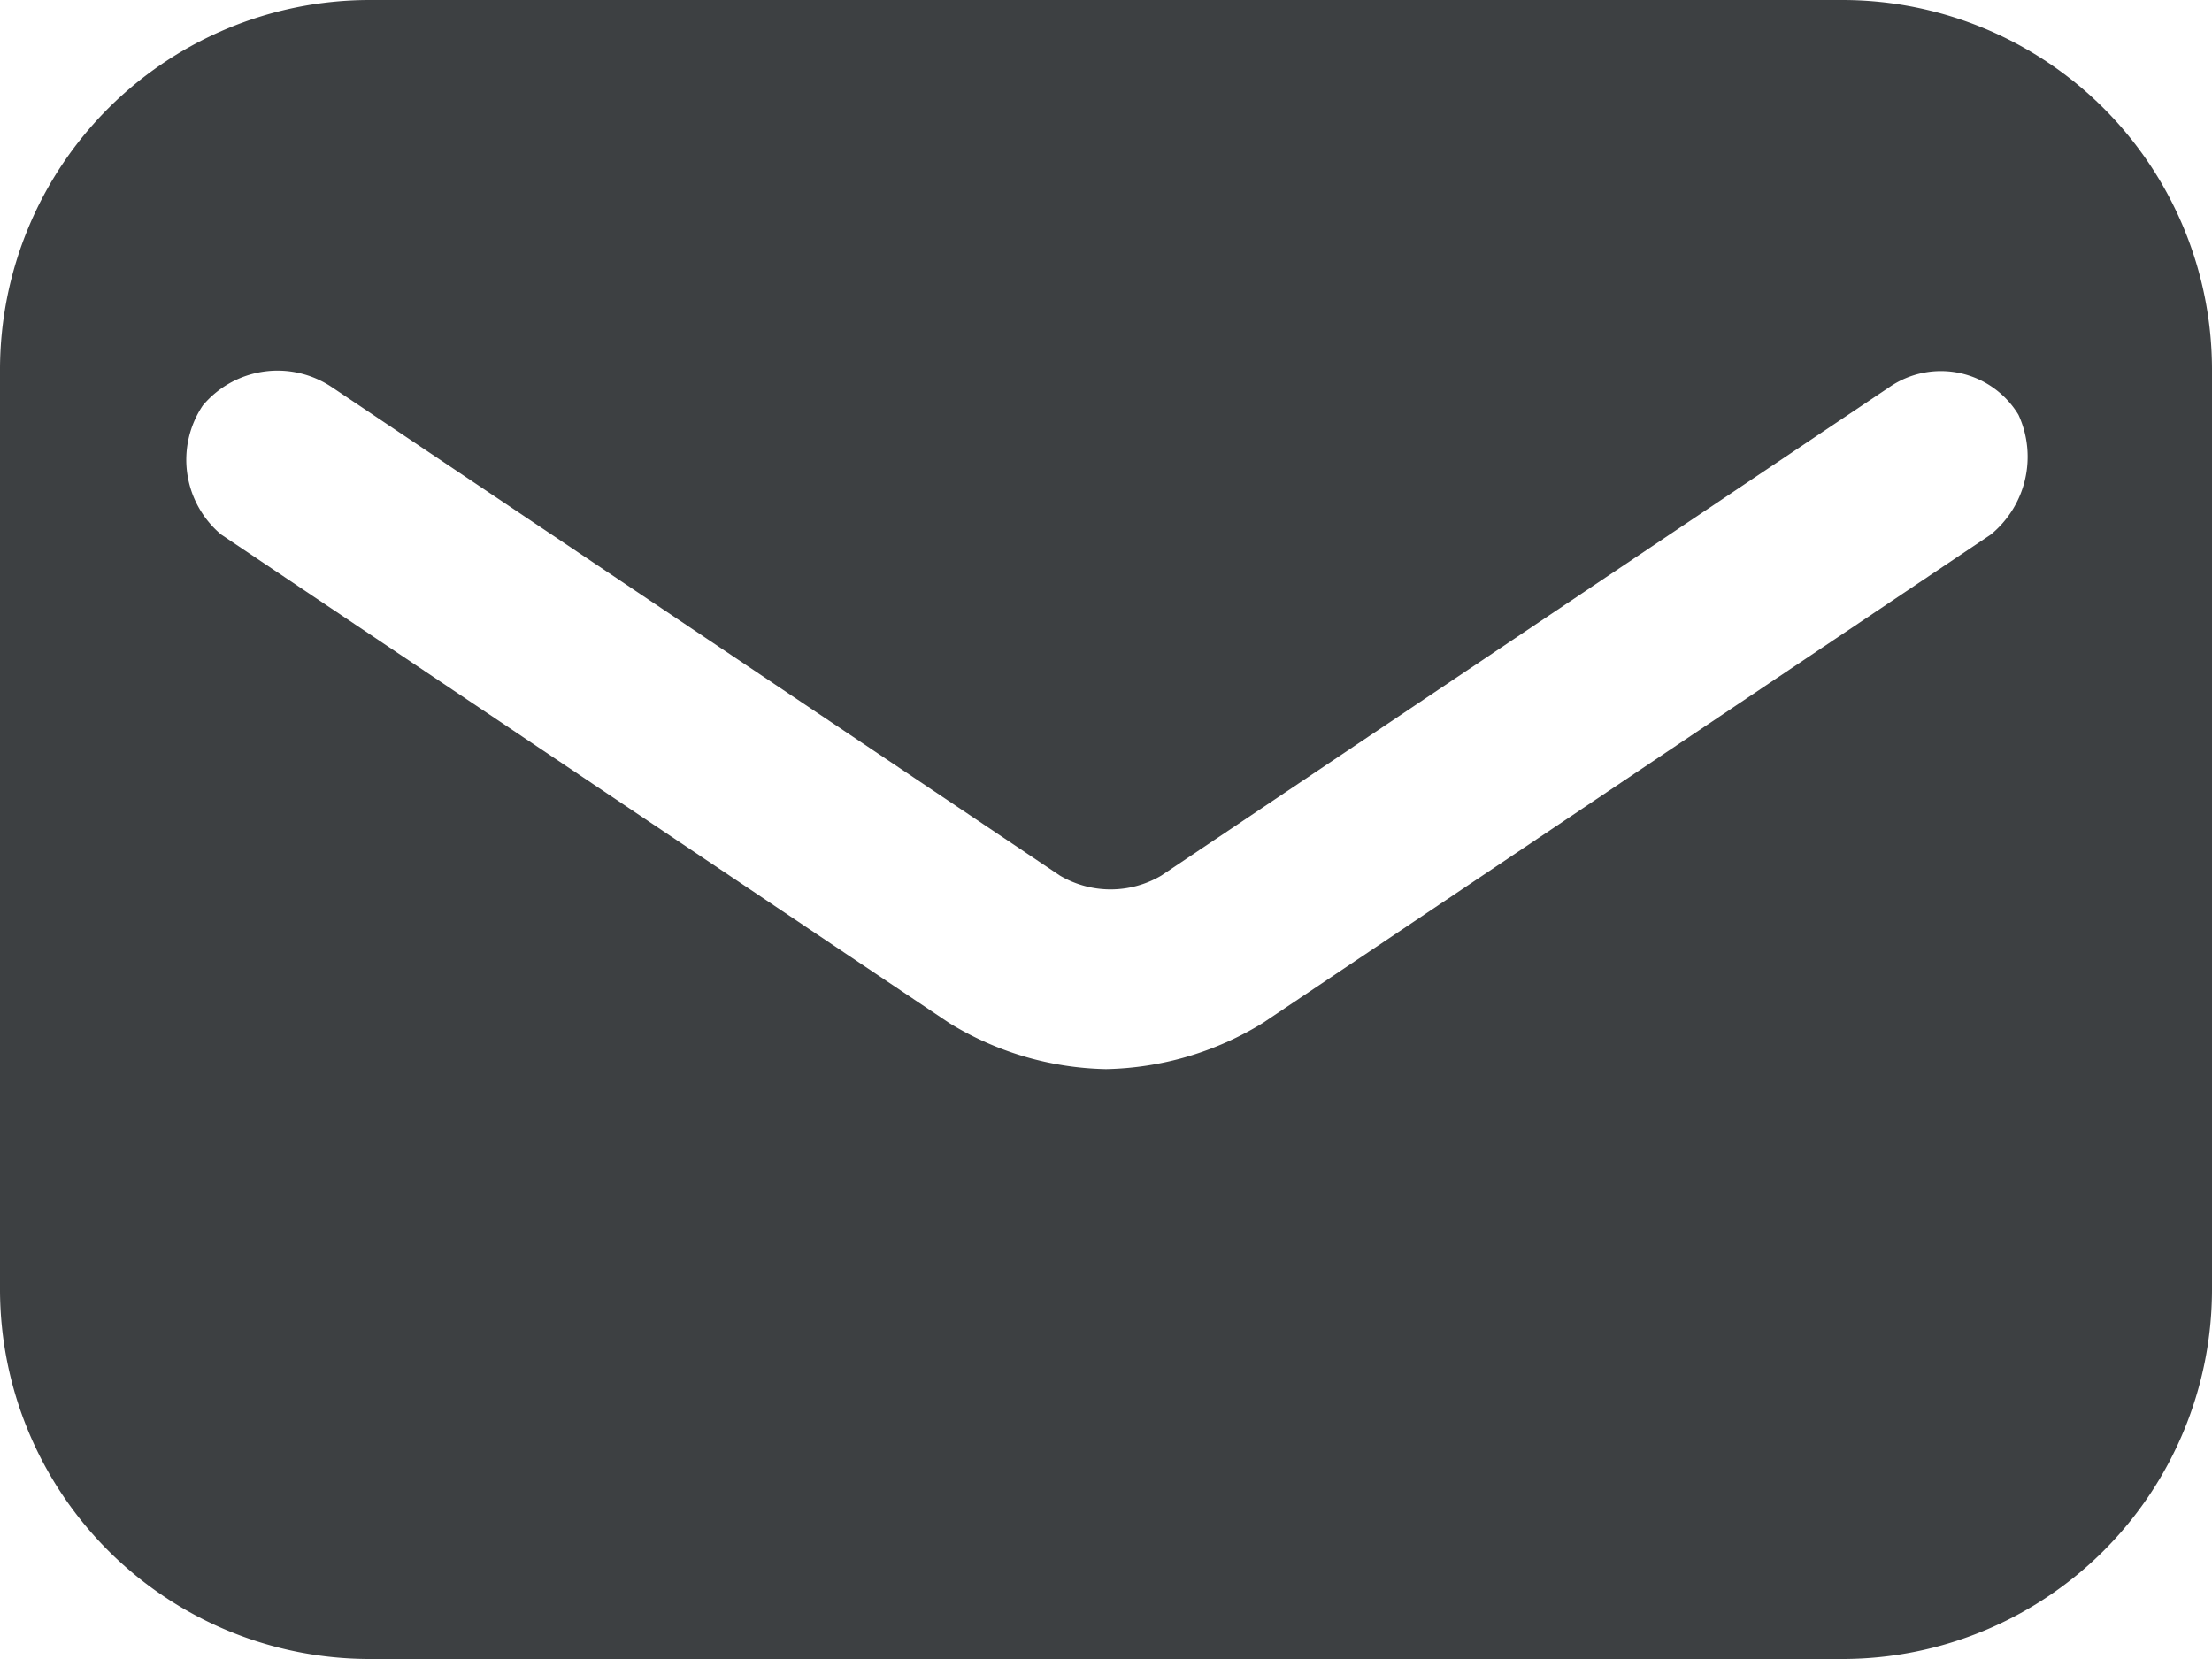
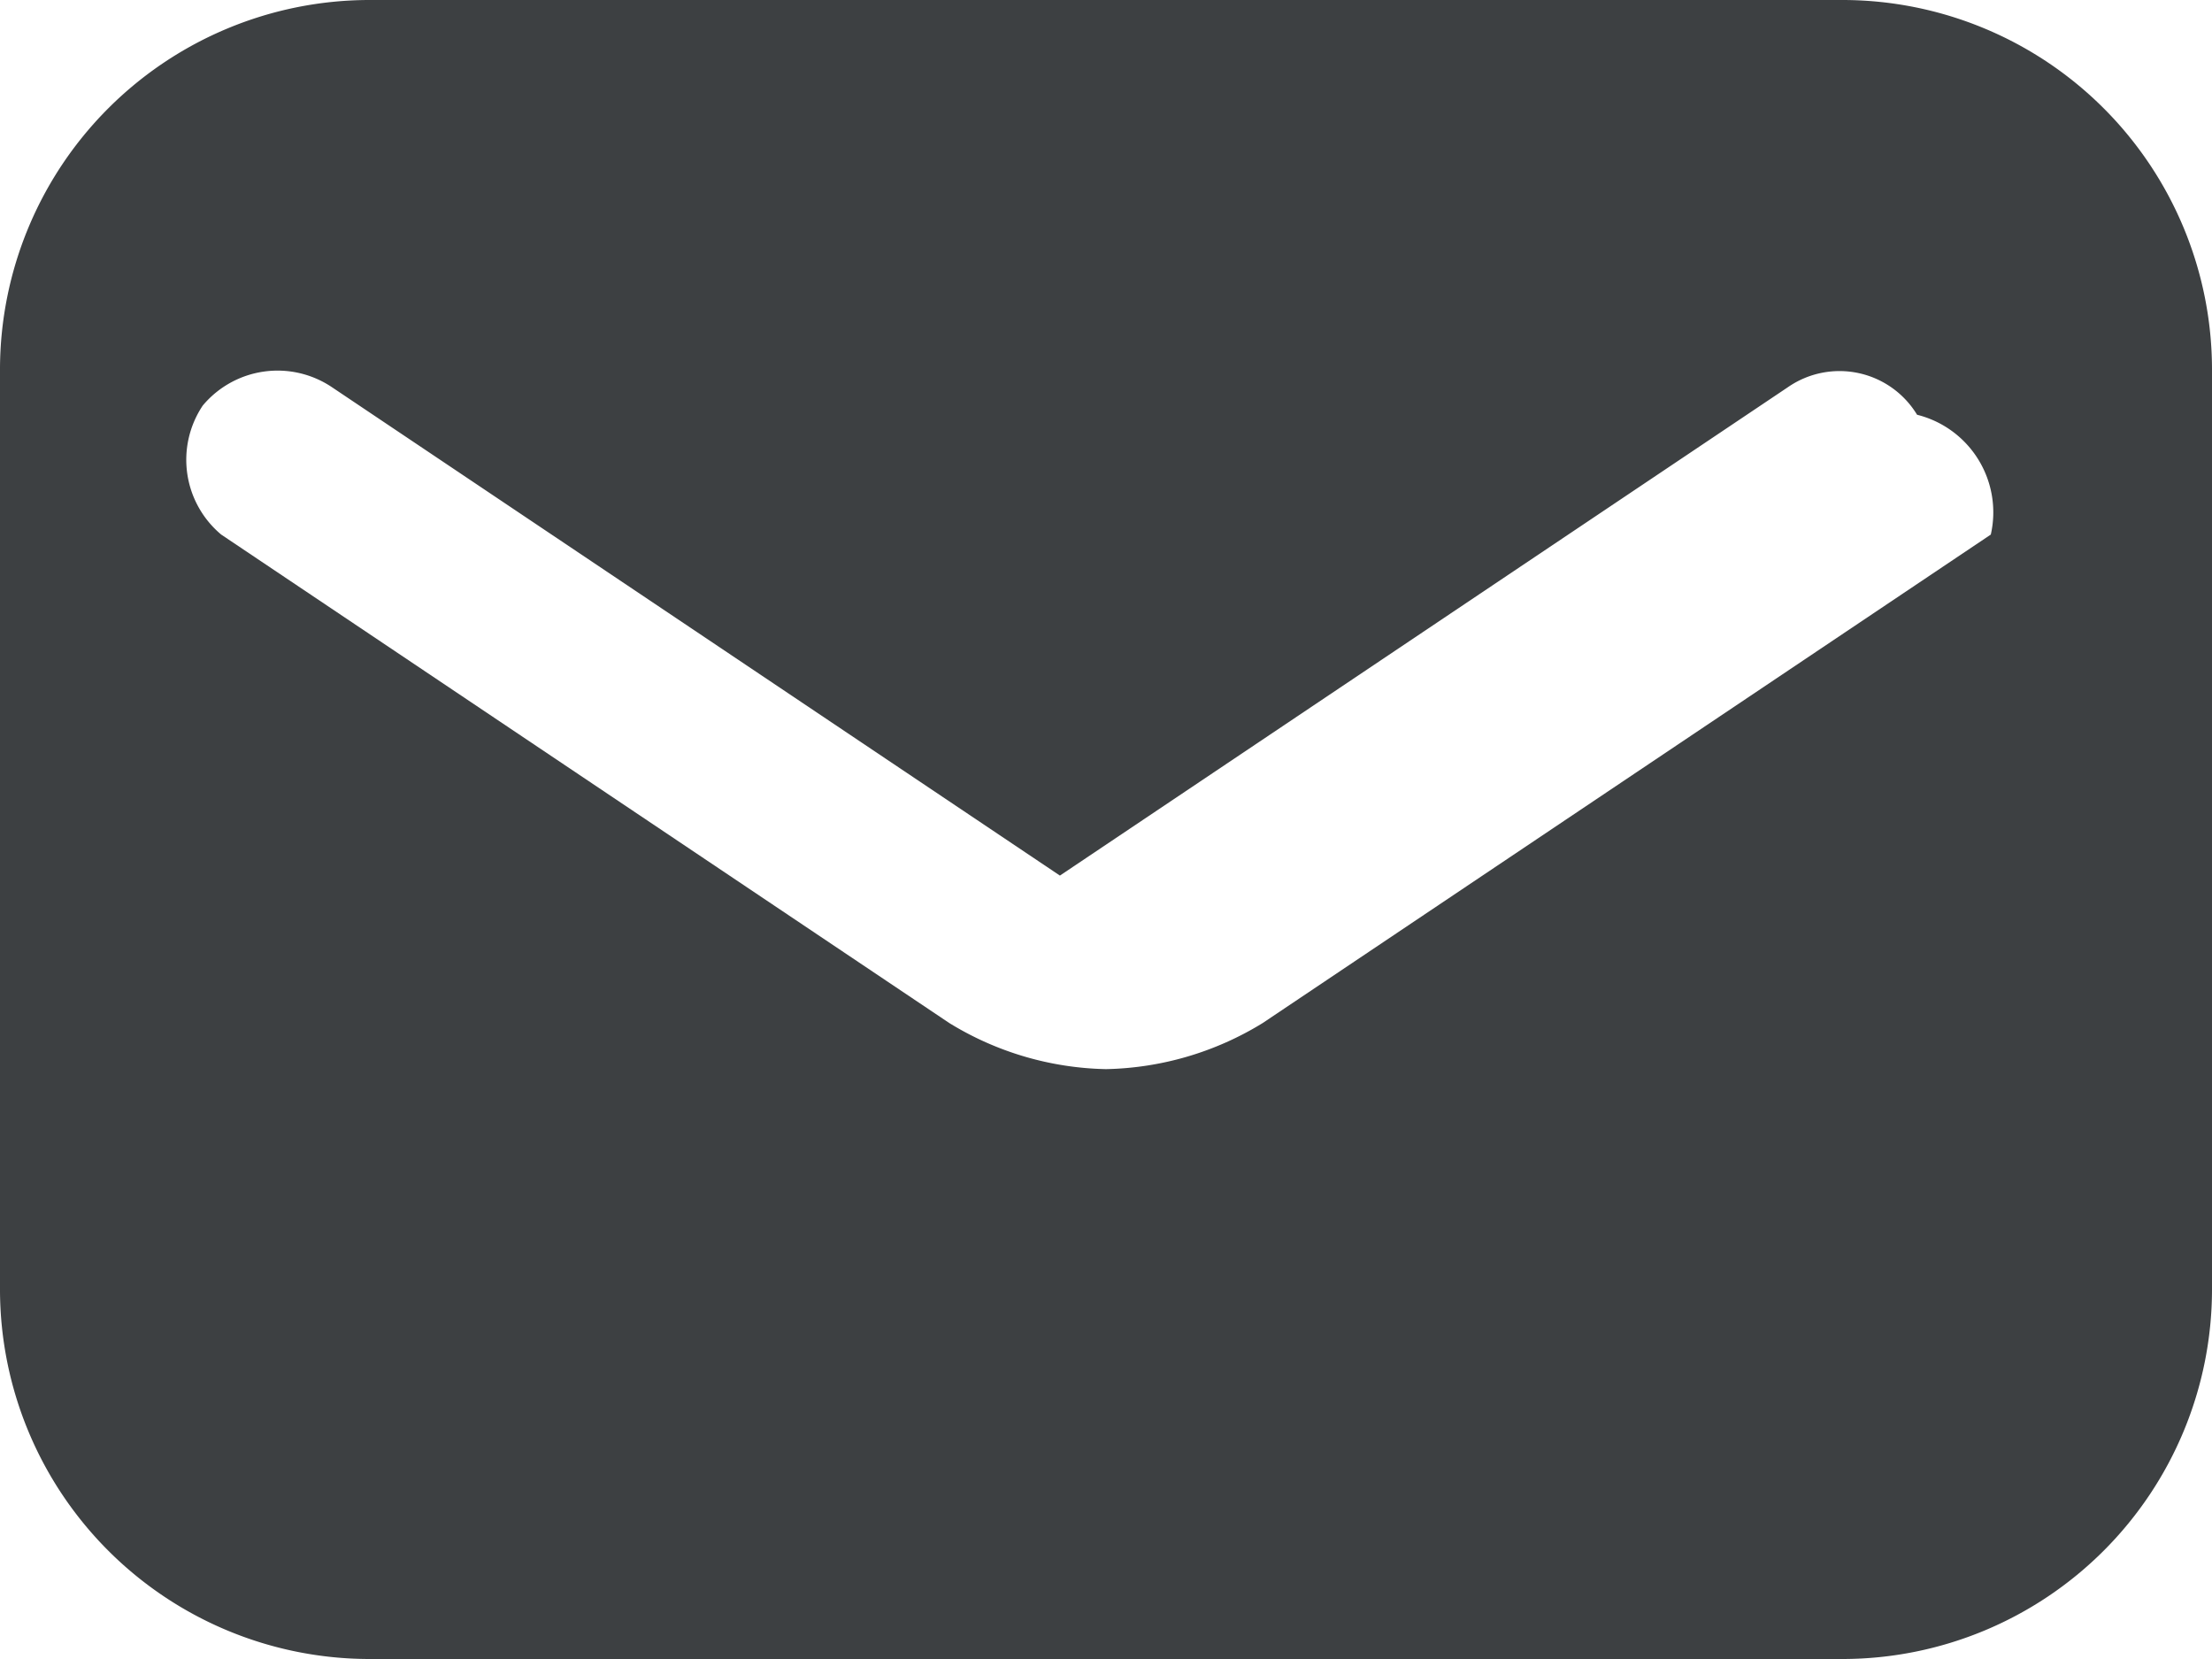
<svg xmlns="http://www.w3.org/2000/svg" width="24" height="18" viewBox="0 0 24 18">
  <g id="icons" transform="translate(0 -3)">
-     <path id="email" d="M20,3H4A4.012,4.012,0,0,0,0,7V17a4.012,4.012,0,0,0,4,4H20a4.012,4.012,0,0,0,4-4V7A4.012,4.012,0,0,0,20,3Zm1.6,5.8-7.9,5.3a3.371,3.371,0,0,1-1.7.5,3.371,3.371,0,0,1-1.7-.5L2.4,8.8a1.058,1.058,0,0,1-.2-1.4,1.058,1.058,0,0,1,1.4-.2l7.9,5.3a1.083,1.083,0,0,0,1.1,0l7.9-5.3a.984.984,0,0,1,1.4.3A1.091,1.091,0,0,1,21.6,8.8Z" fill="#3d4042" />
+     <path id="email" d="M20,3H4A4.012,4.012,0,0,0,0,7V17a4.012,4.012,0,0,0,4,4H20a4.012,4.012,0,0,0,4-4V7A4.012,4.012,0,0,0,20,3Zm1.6,5.8-7.9,5.3a3.371,3.371,0,0,1-1.7.5,3.371,3.371,0,0,1-1.7-.5L2.4,8.8a1.058,1.058,0,0,1-.2-1.4,1.058,1.058,0,0,1,1.4-.2l7.9,5.3l7.9-5.3a.984.984,0,0,1,1.4.3A1.091,1.091,0,0,1,21.6,8.8Z" fill="#3d4042" />
  </g>
</svg>